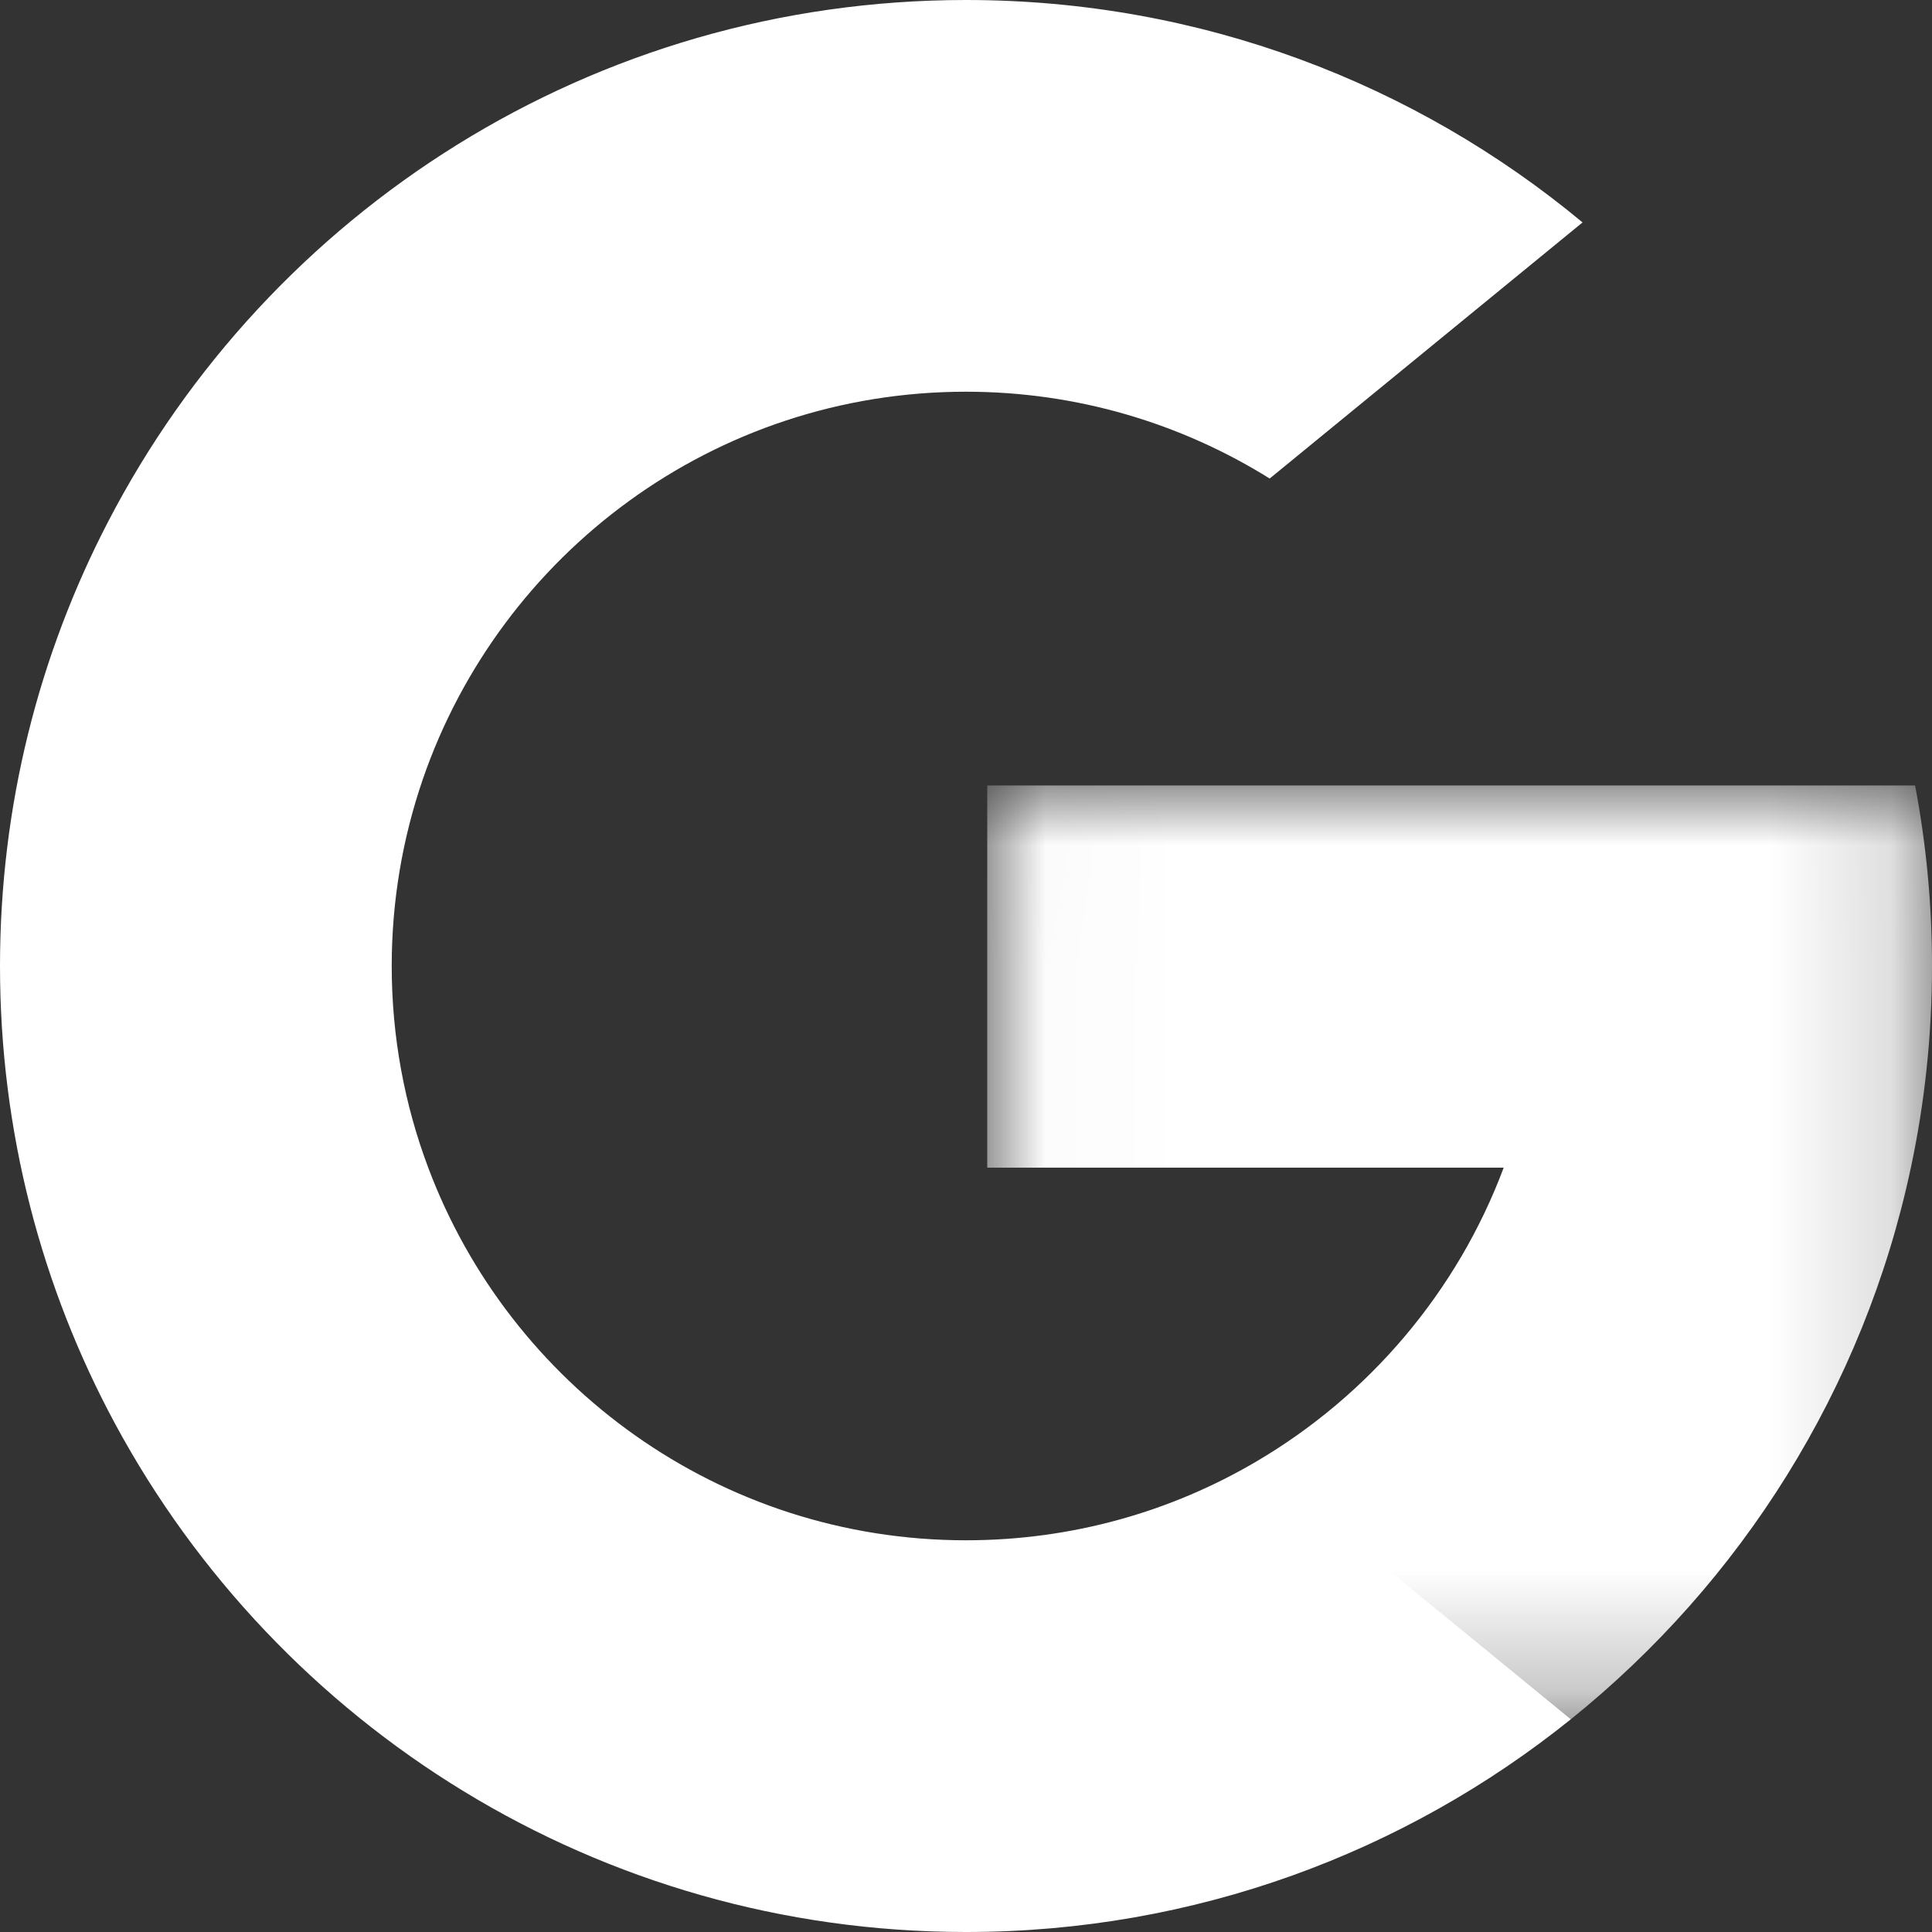
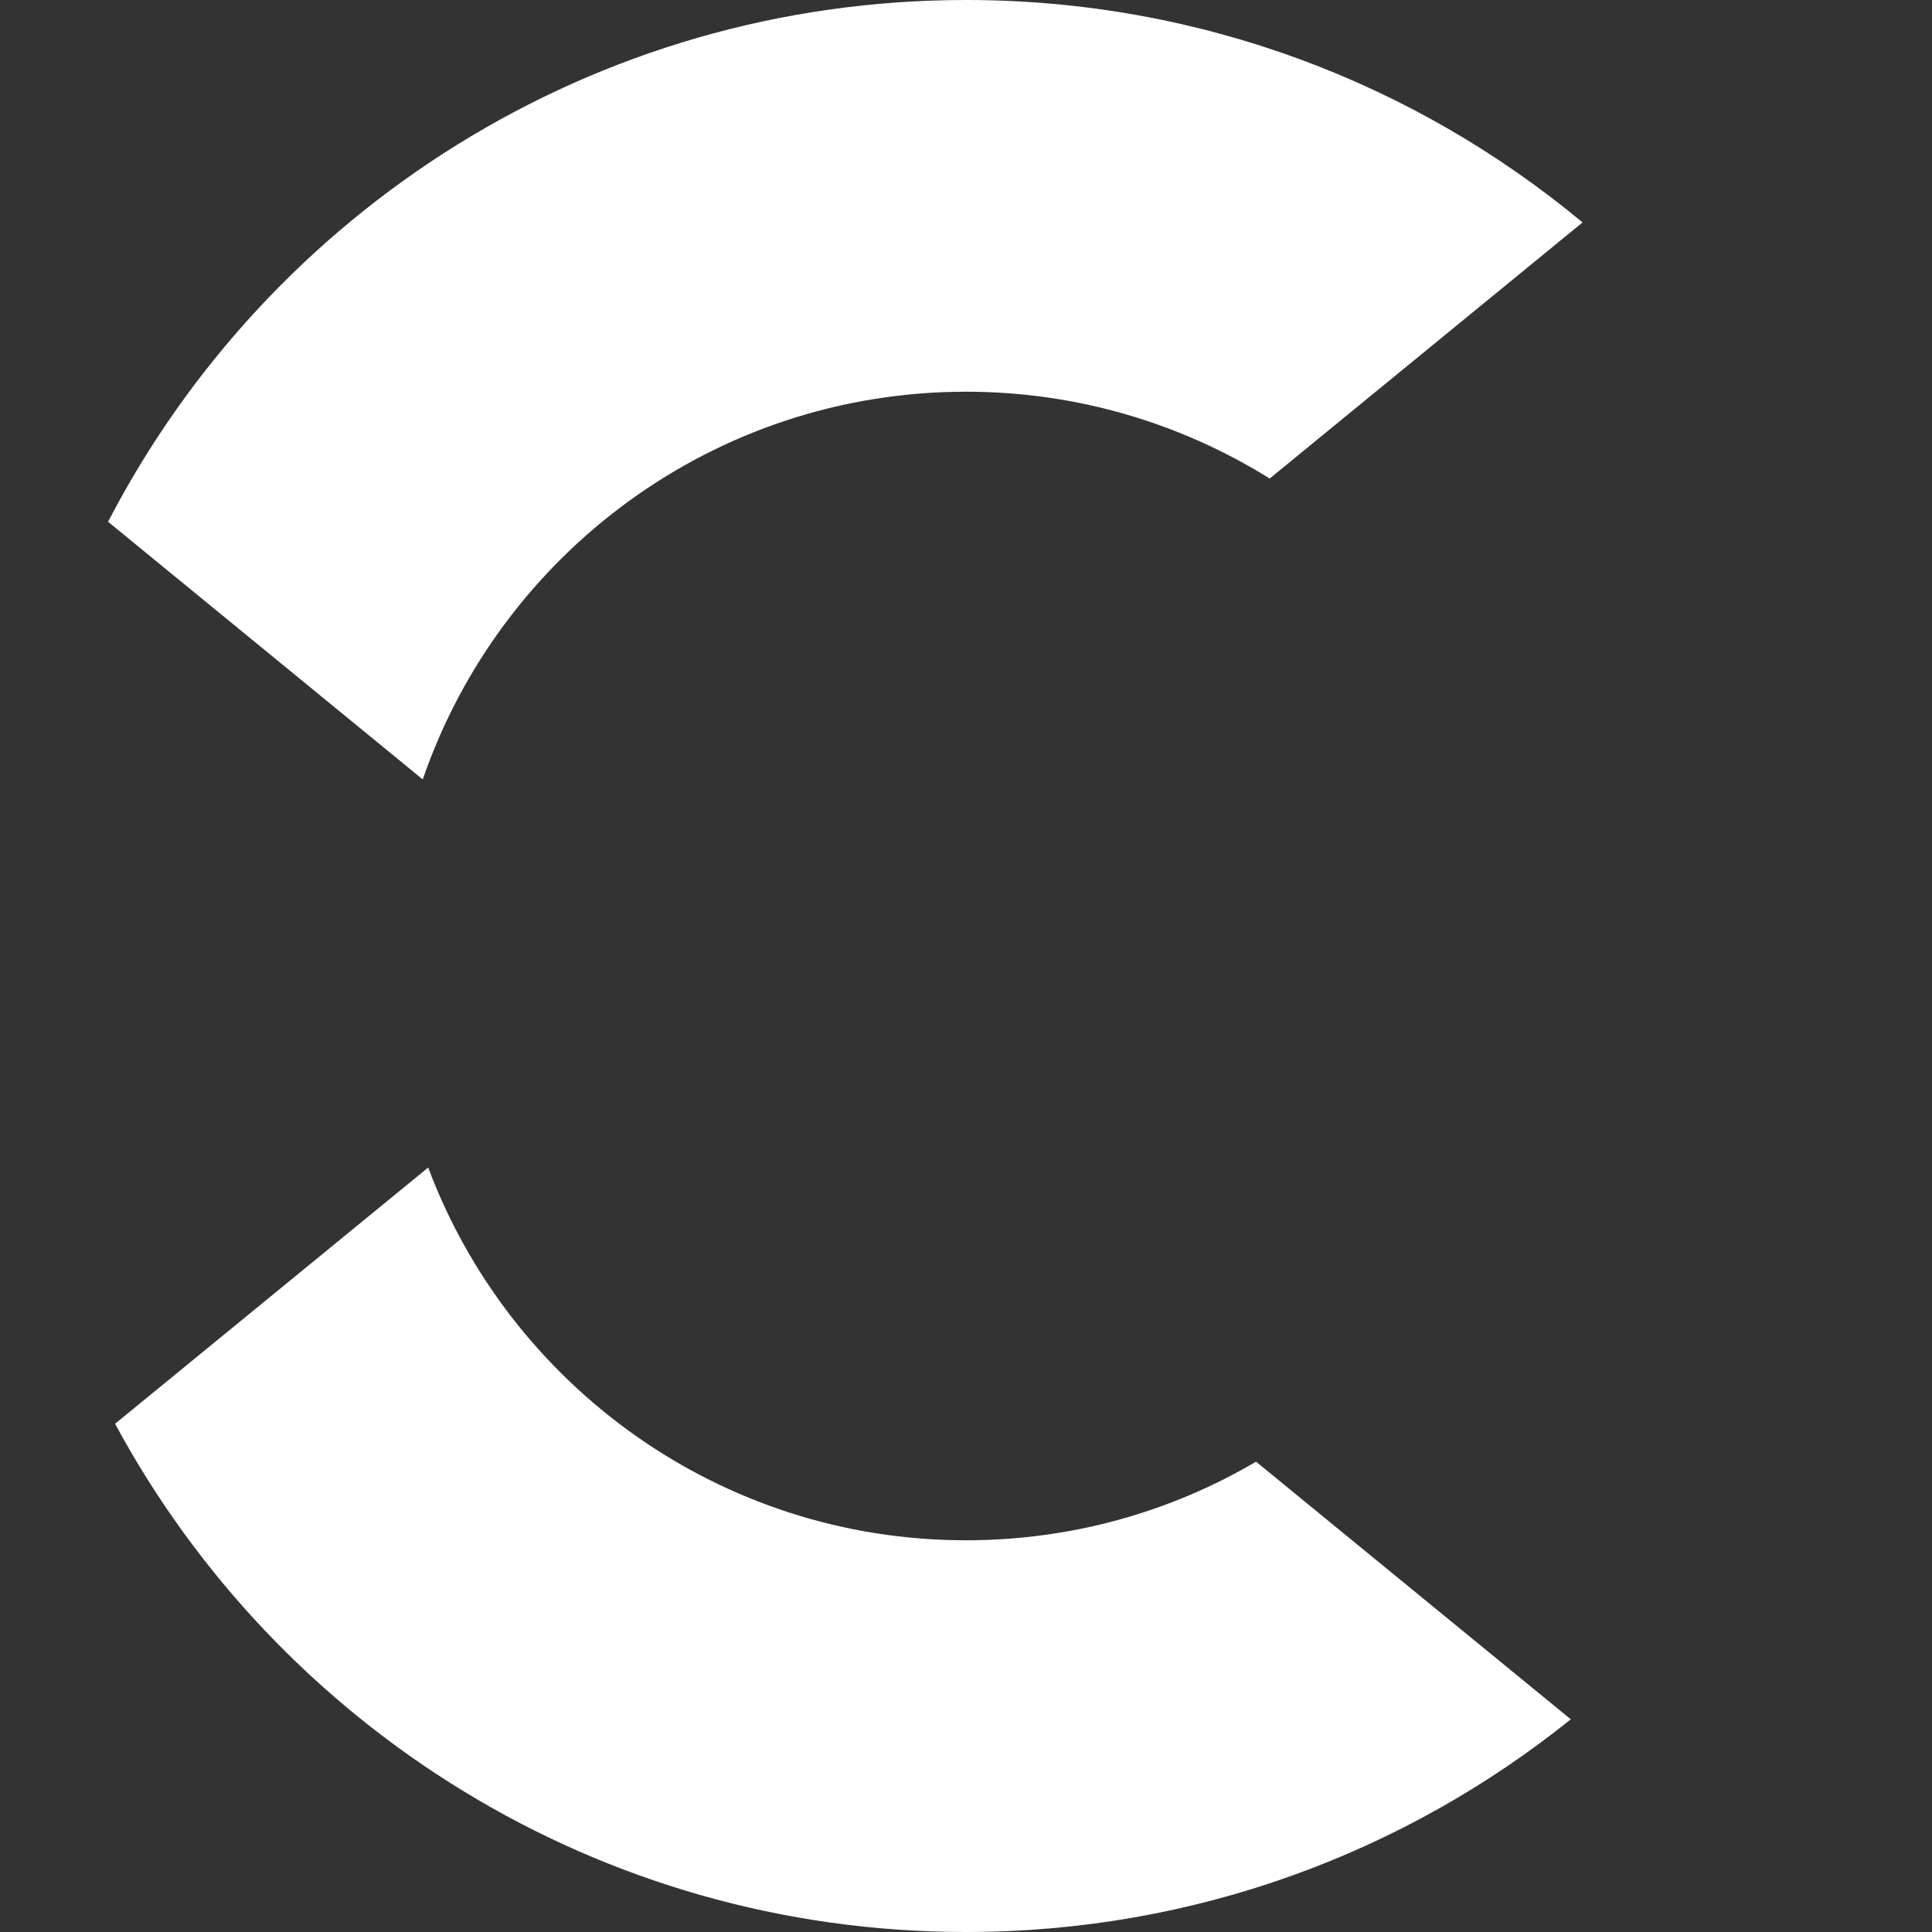
<svg xmlns="http://www.w3.org/2000/svg" xmlns:xlink="http://www.w3.org/1999/xlink" width="16px" height="16px" viewBox="0 0 16 16" version="1.1">
  <rect x="0" y="0" width="16" height="16" fill="#333333" stroke="none" />
  <title>Group 10</title>
  <desc>Created with Sketch.</desc>
  <defs>
-     <polygon id="path-1" points="0.02 0.005 7.844 0.005 7.844 7.739 0.02 7.739" />
-   </defs>
+     </defs>
  <g id="Page-1" stroke="none" stroke-width="1" fill="none" fill-rule="evenodd">
    <g id="All4hr" transform="translate(-414, -408)">
      <g id="Group-7" transform="translate(135, 161)">
        <g id="Group-3-Copy" transform="translate(240, 219)">
          <g id="Group-2-Copy" transform="translate(39, 26)">
            <g id="Group-10" transform="translate(0, 2)">
-               <path d="M3.546,9.669 L2.989,11.748 L0.953,11.791 C0.345,10.663 6.25e-06,9.372 6.25e-06,8 C6.25e-06,6.673 0.323,5.422 0.895,4.321 L0.895,4.321 L2.707,4.653 L3.501,6.455 C3.335,6.939 3.244,7.459 3.244,8 C3.244,8.587 3.351,9.15 3.546,9.669" id="Fill-1" fill="#FFFFFF" />
              <g id="Group-5" transform="translate(8.156, 6.5)">
                <mask id="mask-2" fill="white">
                  <use xlink:href="#path-1" />
                </mask>
                <g id="Clip-4" />
-                 <path d="M7.704,0.005 C7.796,0.489 7.844,0.989 7.844,1.5 C7.844,2.073 7.784,2.631 7.669,3.17 C7.279,5.004 6.262,6.605 4.852,7.739 L4.852,7.738 L2.569,7.622 L2.246,5.605 C3.181,5.056 3.912,4.198 4.297,3.17 L0.02,3.17 L0.02,0.005 L4.36,0.005 L7.704,0.005 Z" id="Fill-3" fill="#FFFFFF" mask="url(#mask-2)" />
              </g>
              <path d="M13.008,14.238 L13.008,14.239 C11.637,15.341 9.896,16 8,16 C4.953,16 2.305,14.297 0.953,11.791 L3.546,9.669 C4.222,11.472 5.961,12.756 8,12.756 C8.876,12.756 9.698,12.519 10.402,12.105 L13.008,14.238 Z" id="Fill-6" fill="#FFFFFF" />
              <path d="M13.106,1.842 L10.515,3.963 C9.785,3.508 8.923,3.244 8,3.244 C5.915,3.244 4.143,4.587 3.501,6.455 L0.895,4.321 L0.895,4.321 C2.226,1.754 4.908,0 8,0 C9.941,0 11.721,0.691 13.106,1.842" id="Fill-8" fill="#FFFFFF" />
            </g>
          </g>
        </g>
      </g>
    </g>
  </g>
</svg>